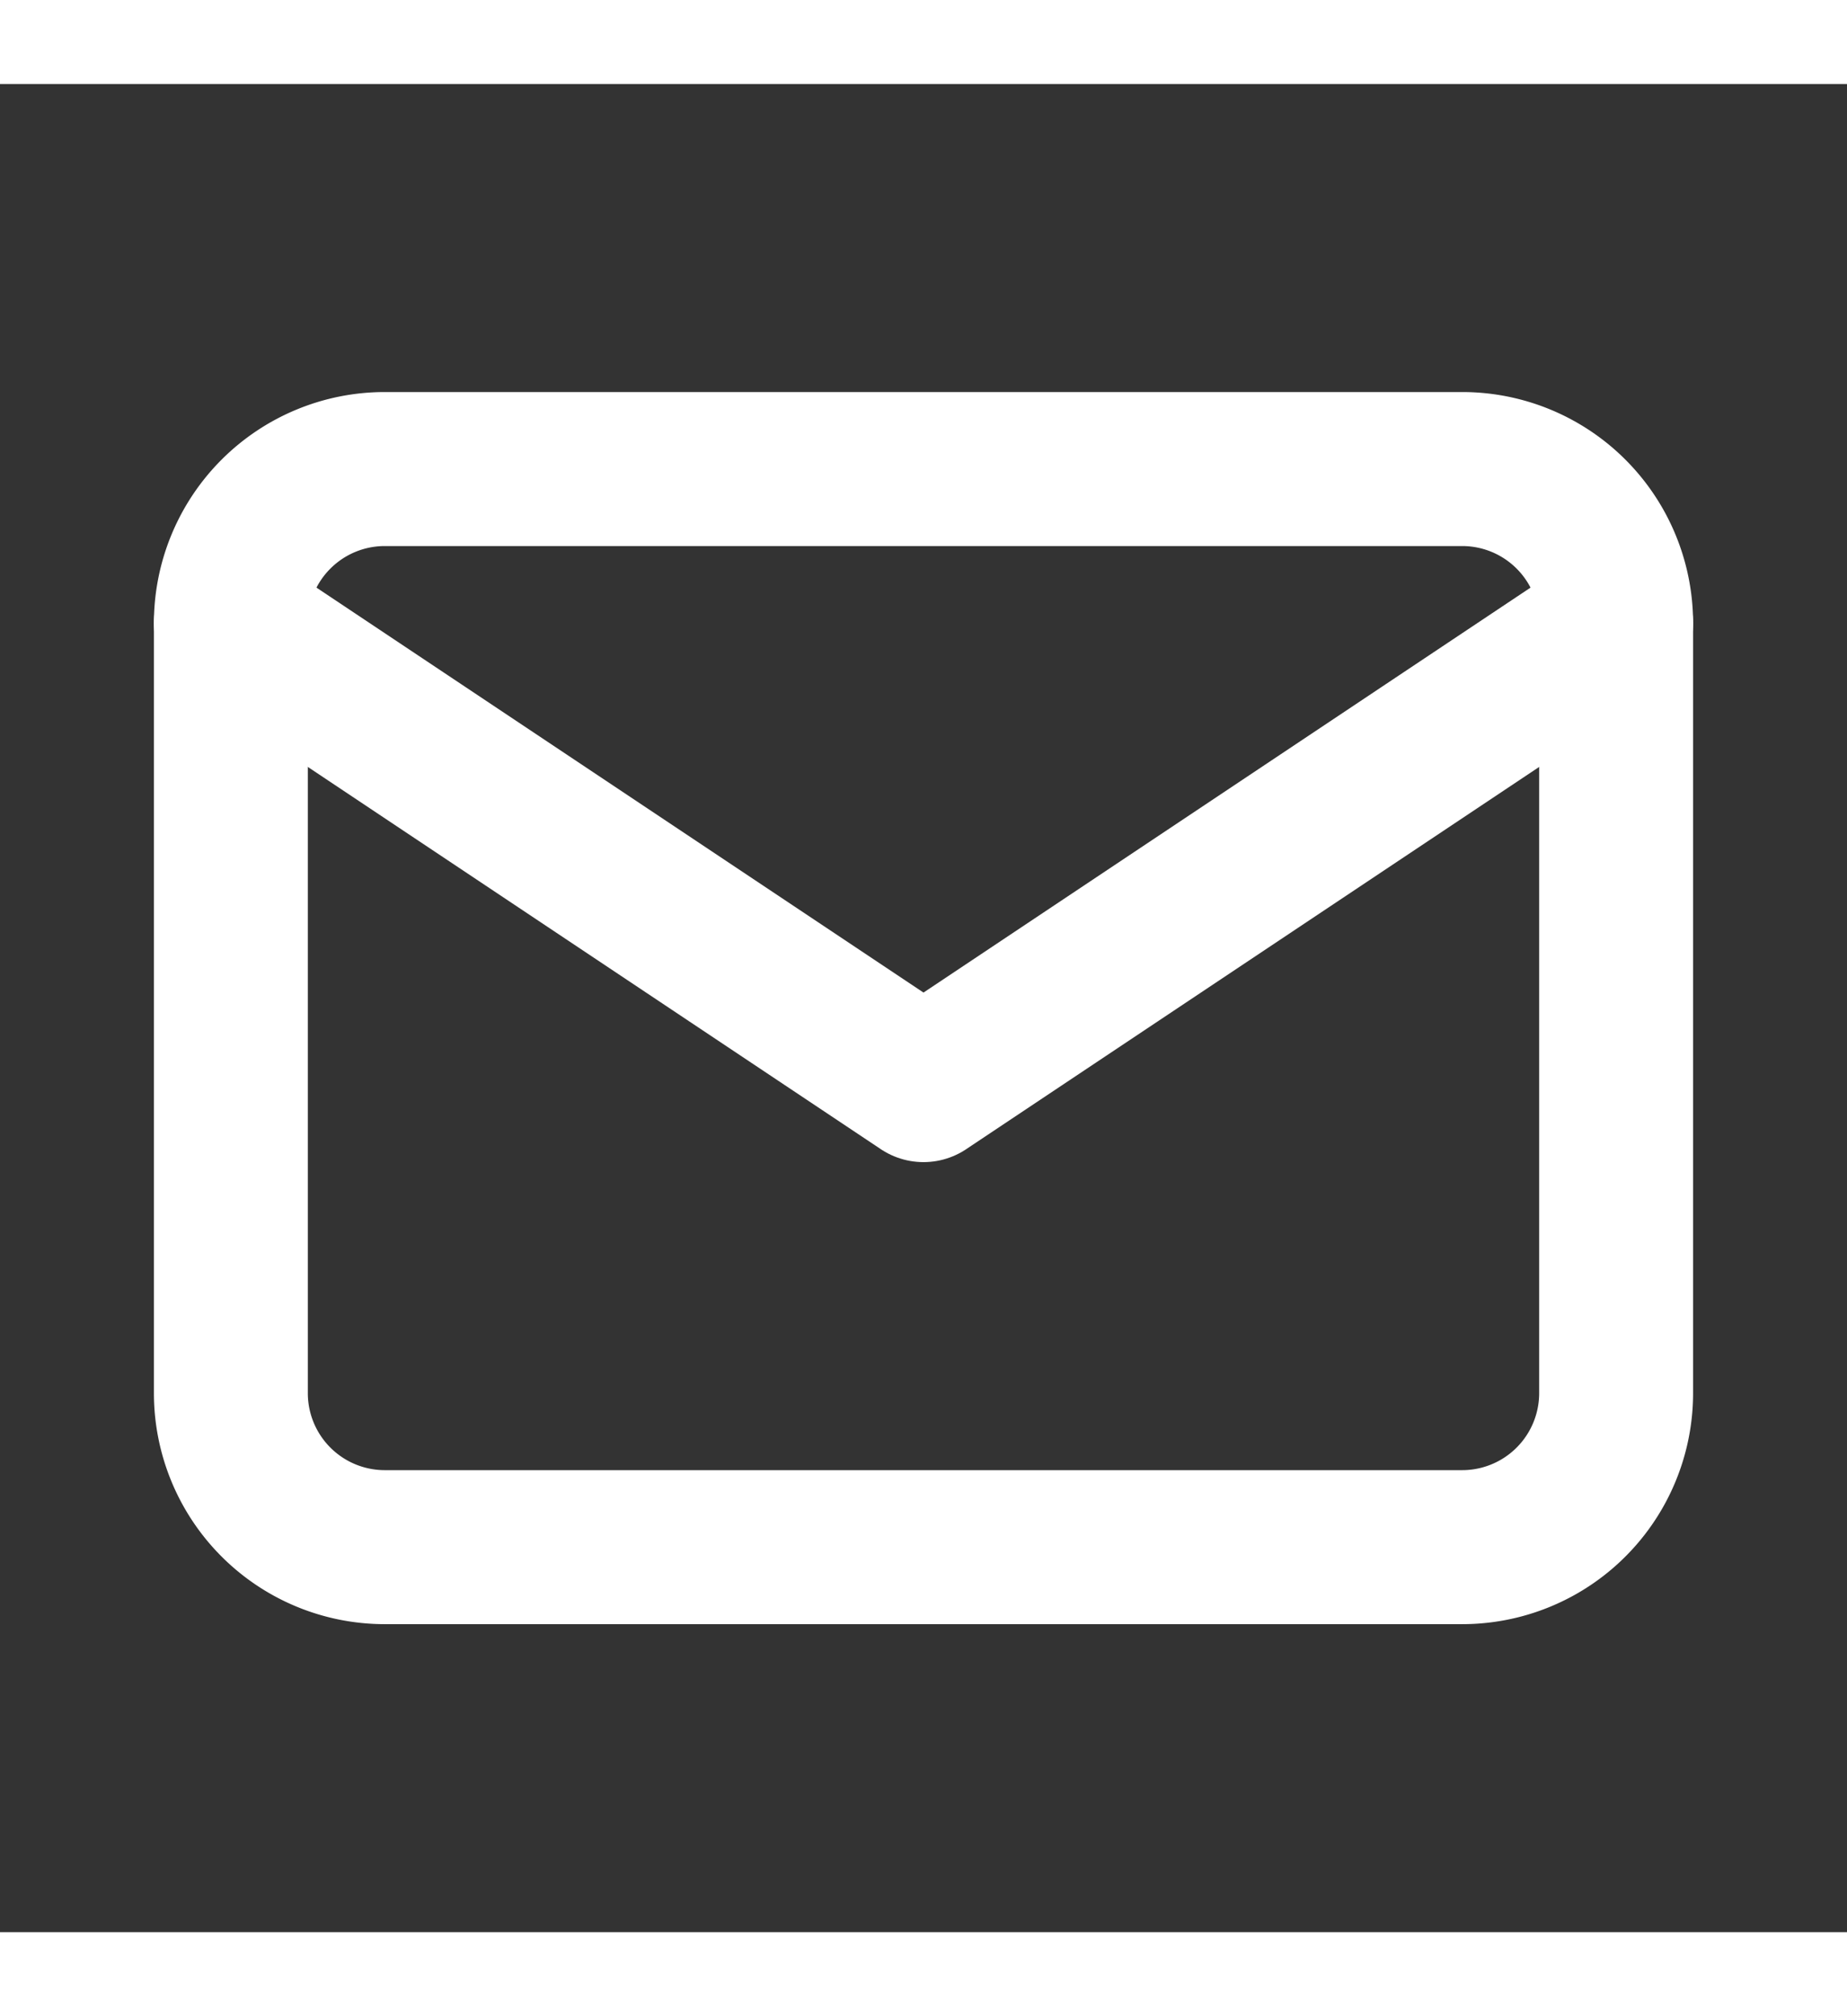
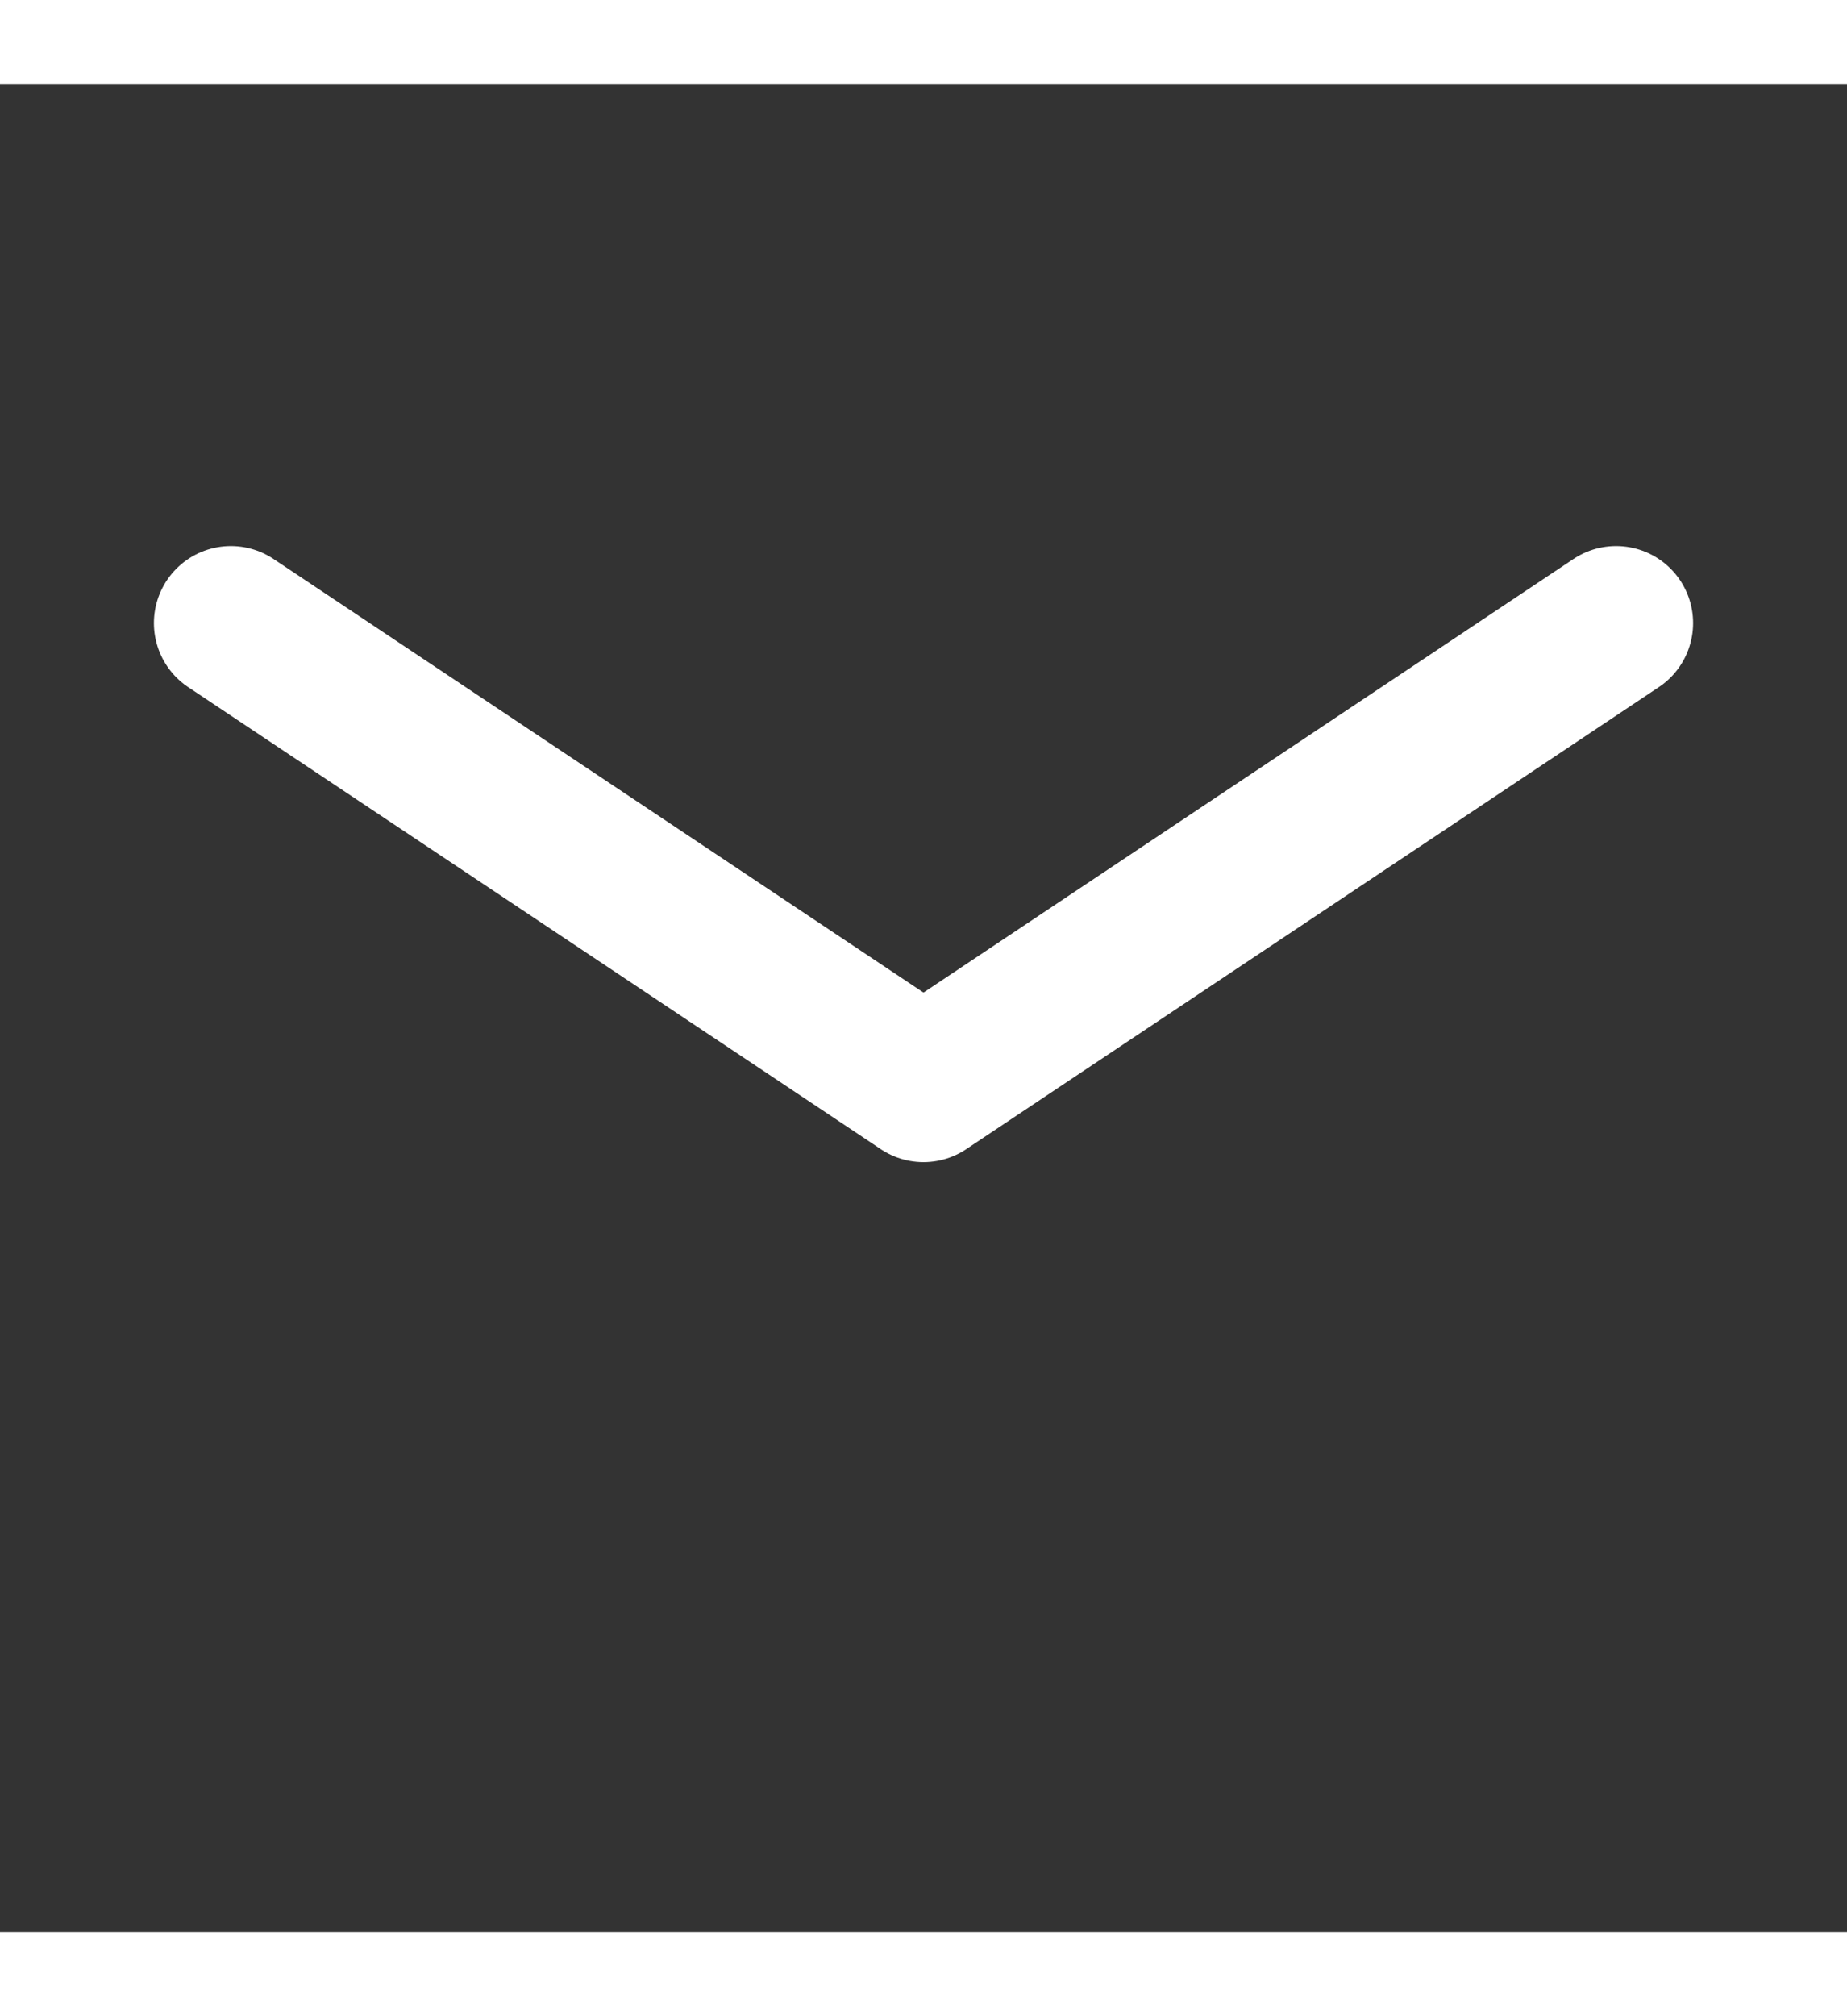
<svg xmlns="http://www.w3.org/2000/svg" width="22" viewBox="0 0 24 24" fill="none" stroke="#fff" stroke-width="2" stroke-linecap="round" stroke-linejoin="round" class="shrink-0 icon icon-tabler icons-tabler-outline icon-tabler-mail">
  <rect x="0" y="0" width="24" height="24" fill="#333333" stroke="none" />
-   <path stroke="none" d="M0 0h24v24H0z" fill="none" />
-   <path d="M3 7a2 2 0 0 1 2 -2h14a2 2 0 0 1 2 2v10a2 2 0 0 1 -2 2h-14a2 2 0 0 1 -2 -2v-10z" />
  <path d="M3 7l9 6l9 -6" />
</svg>